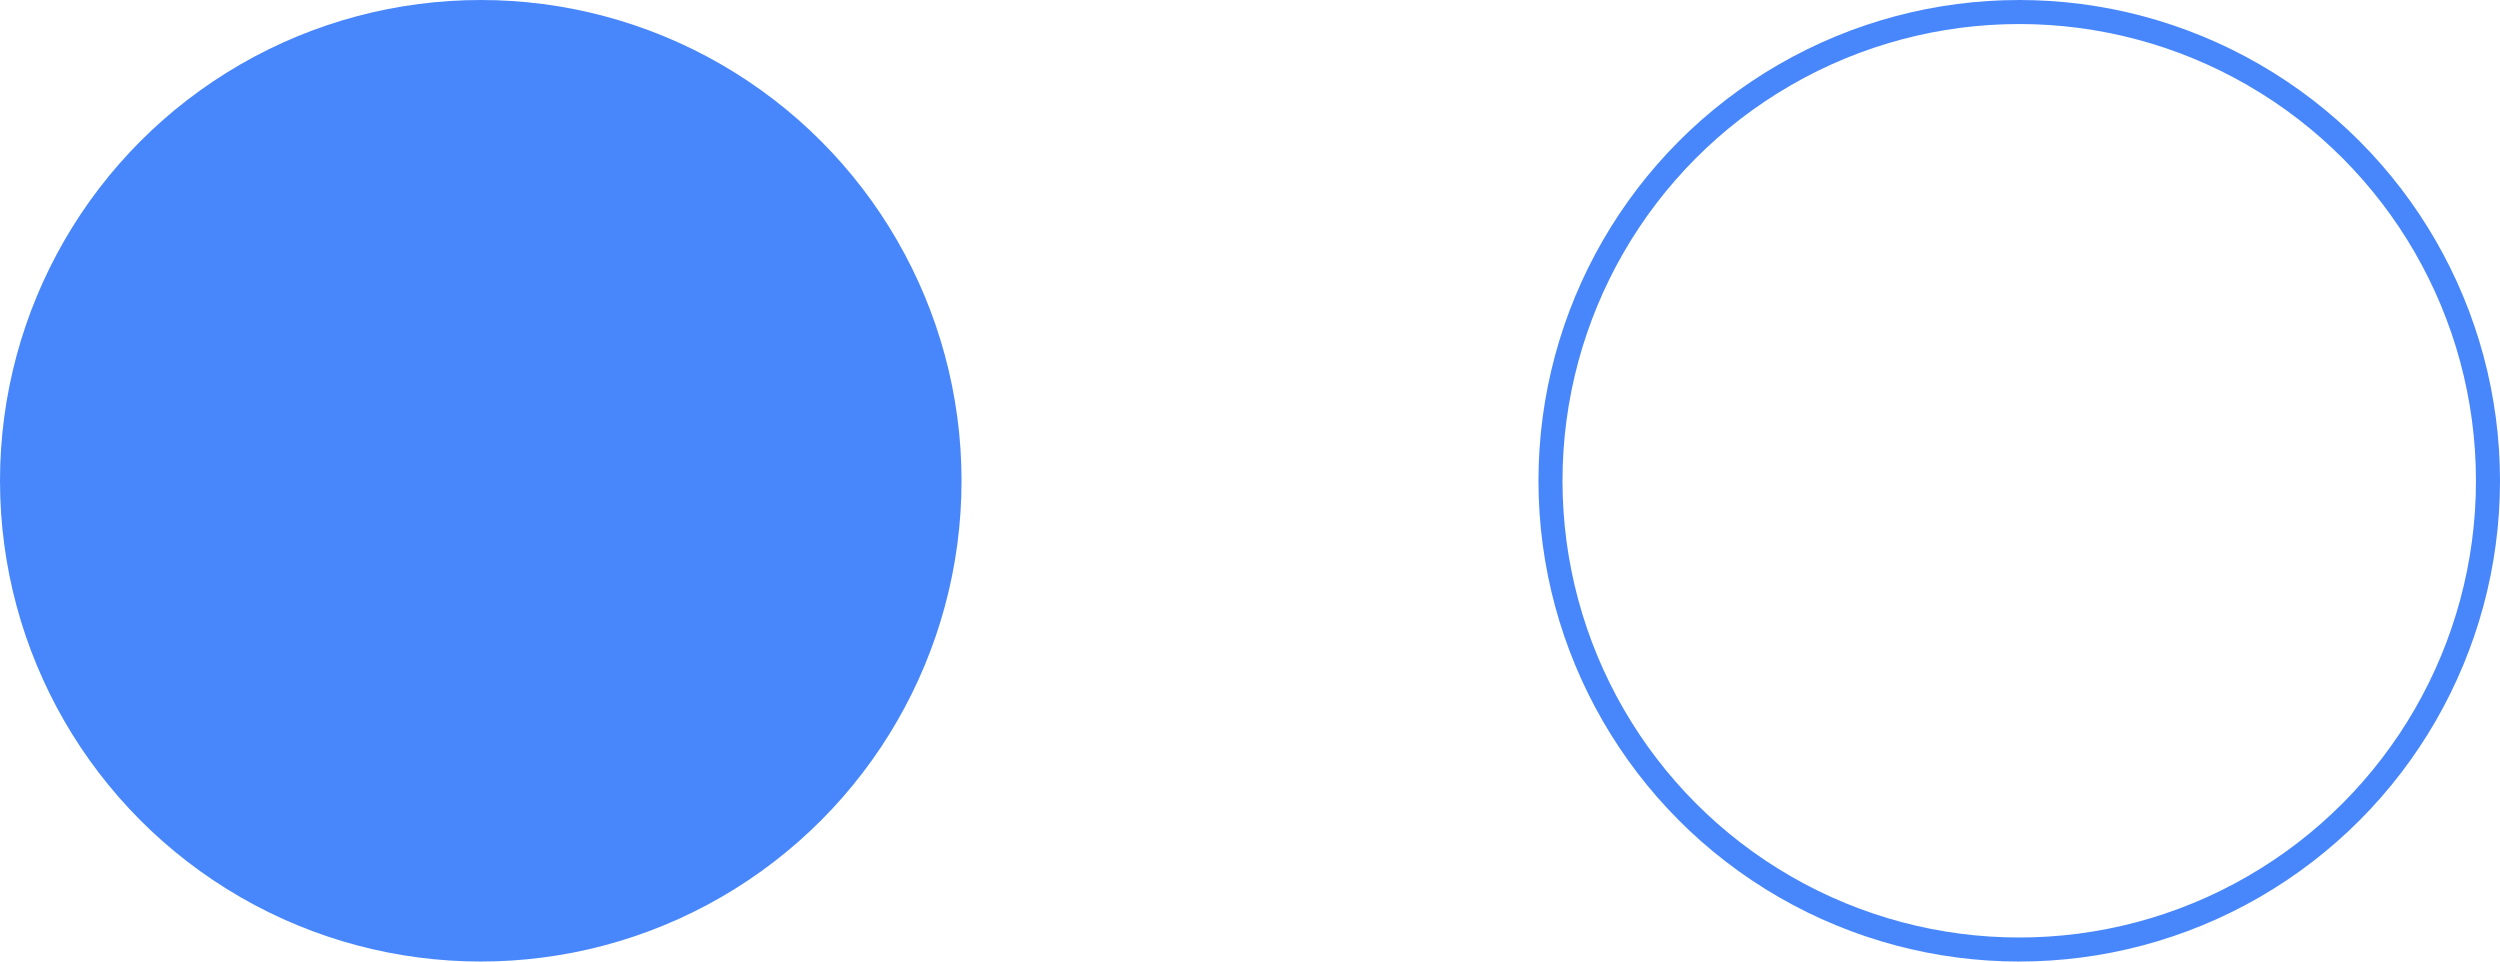
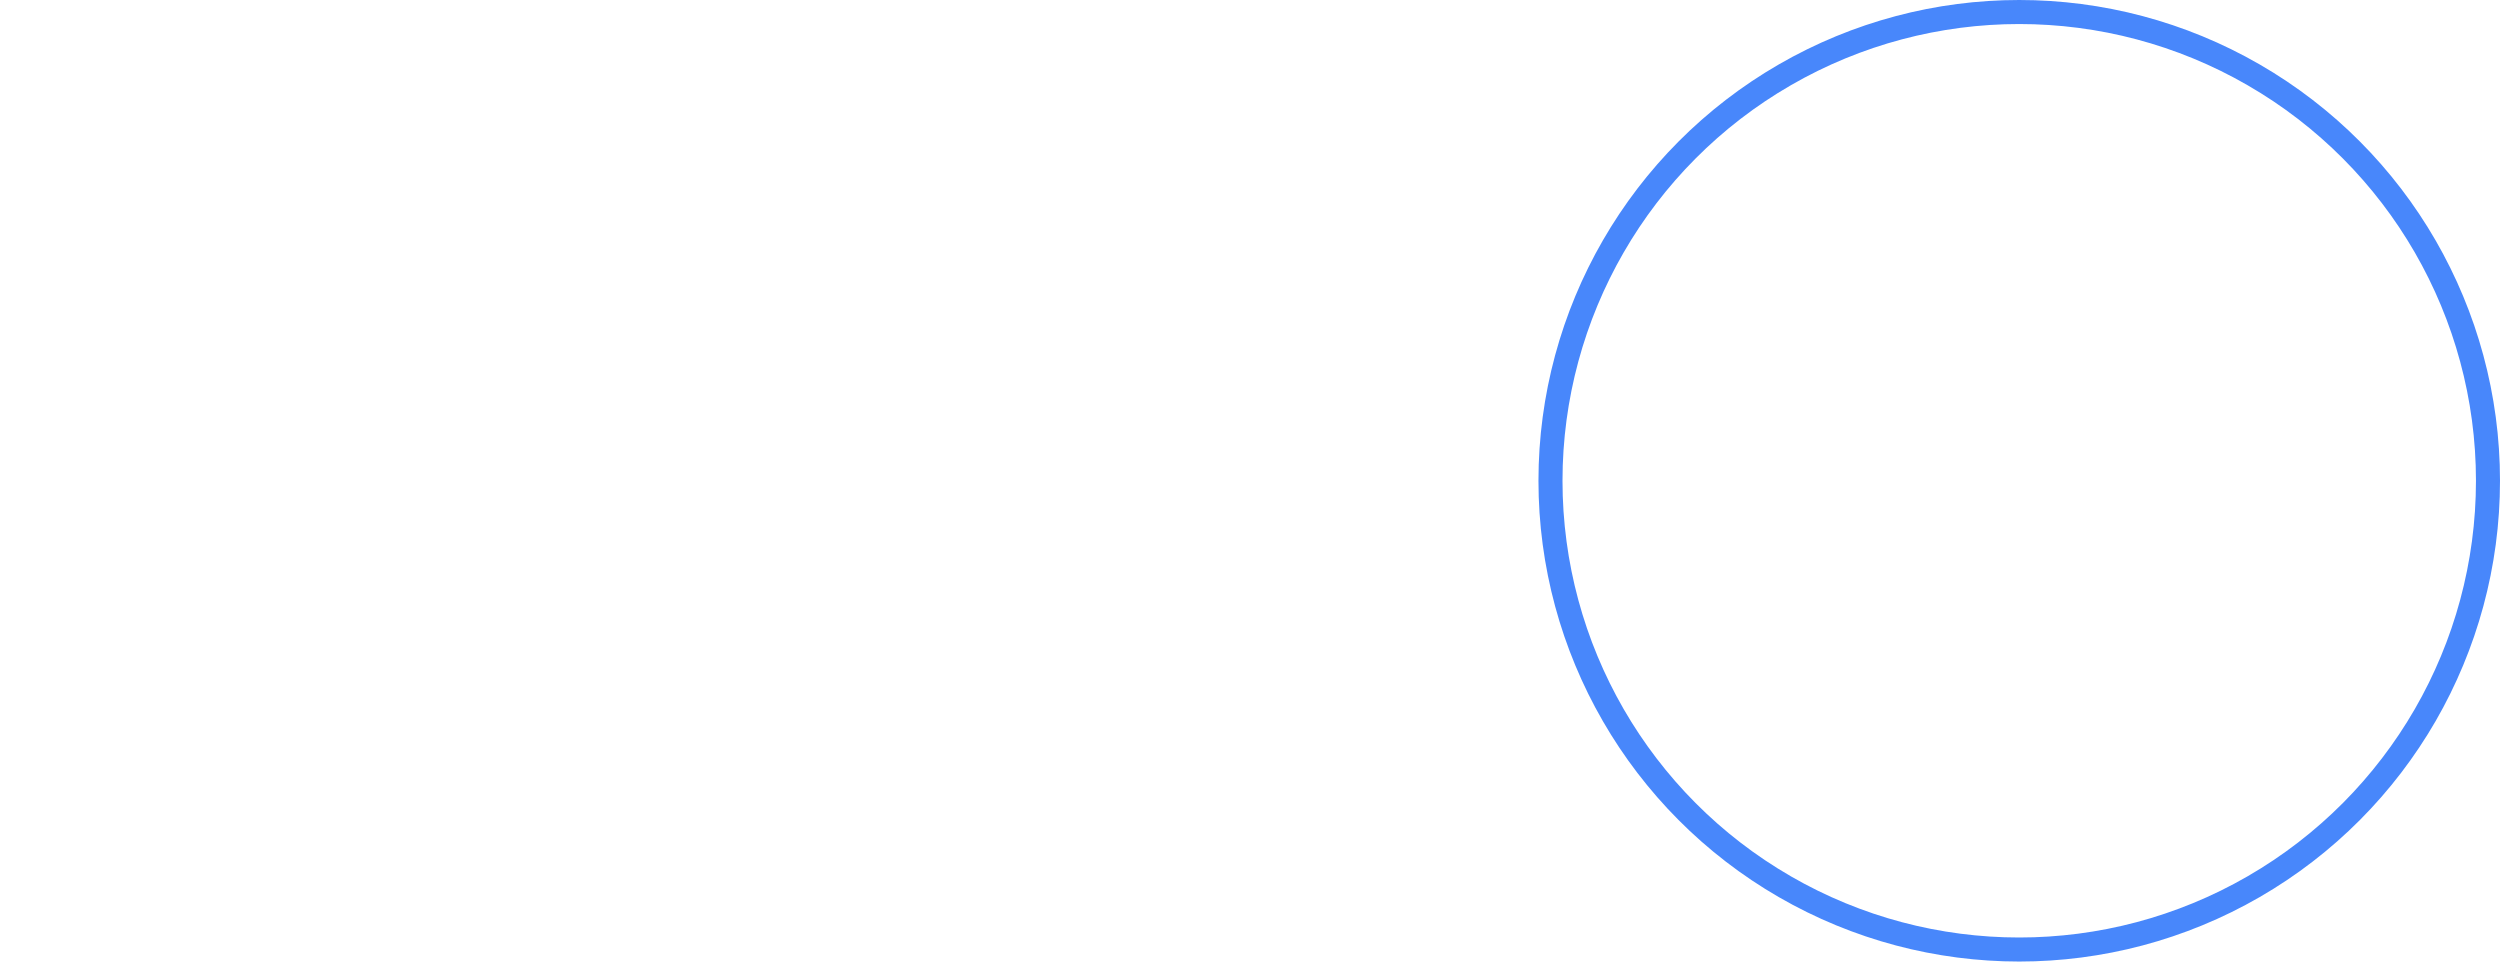
<svg xmlns="http://www.w3.org/2000/svg" width="104" height="40" viewBox="0 0 104 40" fill="none">
-   <circle cx="20" cy="20" r="20" fill="#4887FB" />
  <circle cx="84" cy="20" r="19.5" stroke="#4887FB" />
</svg>